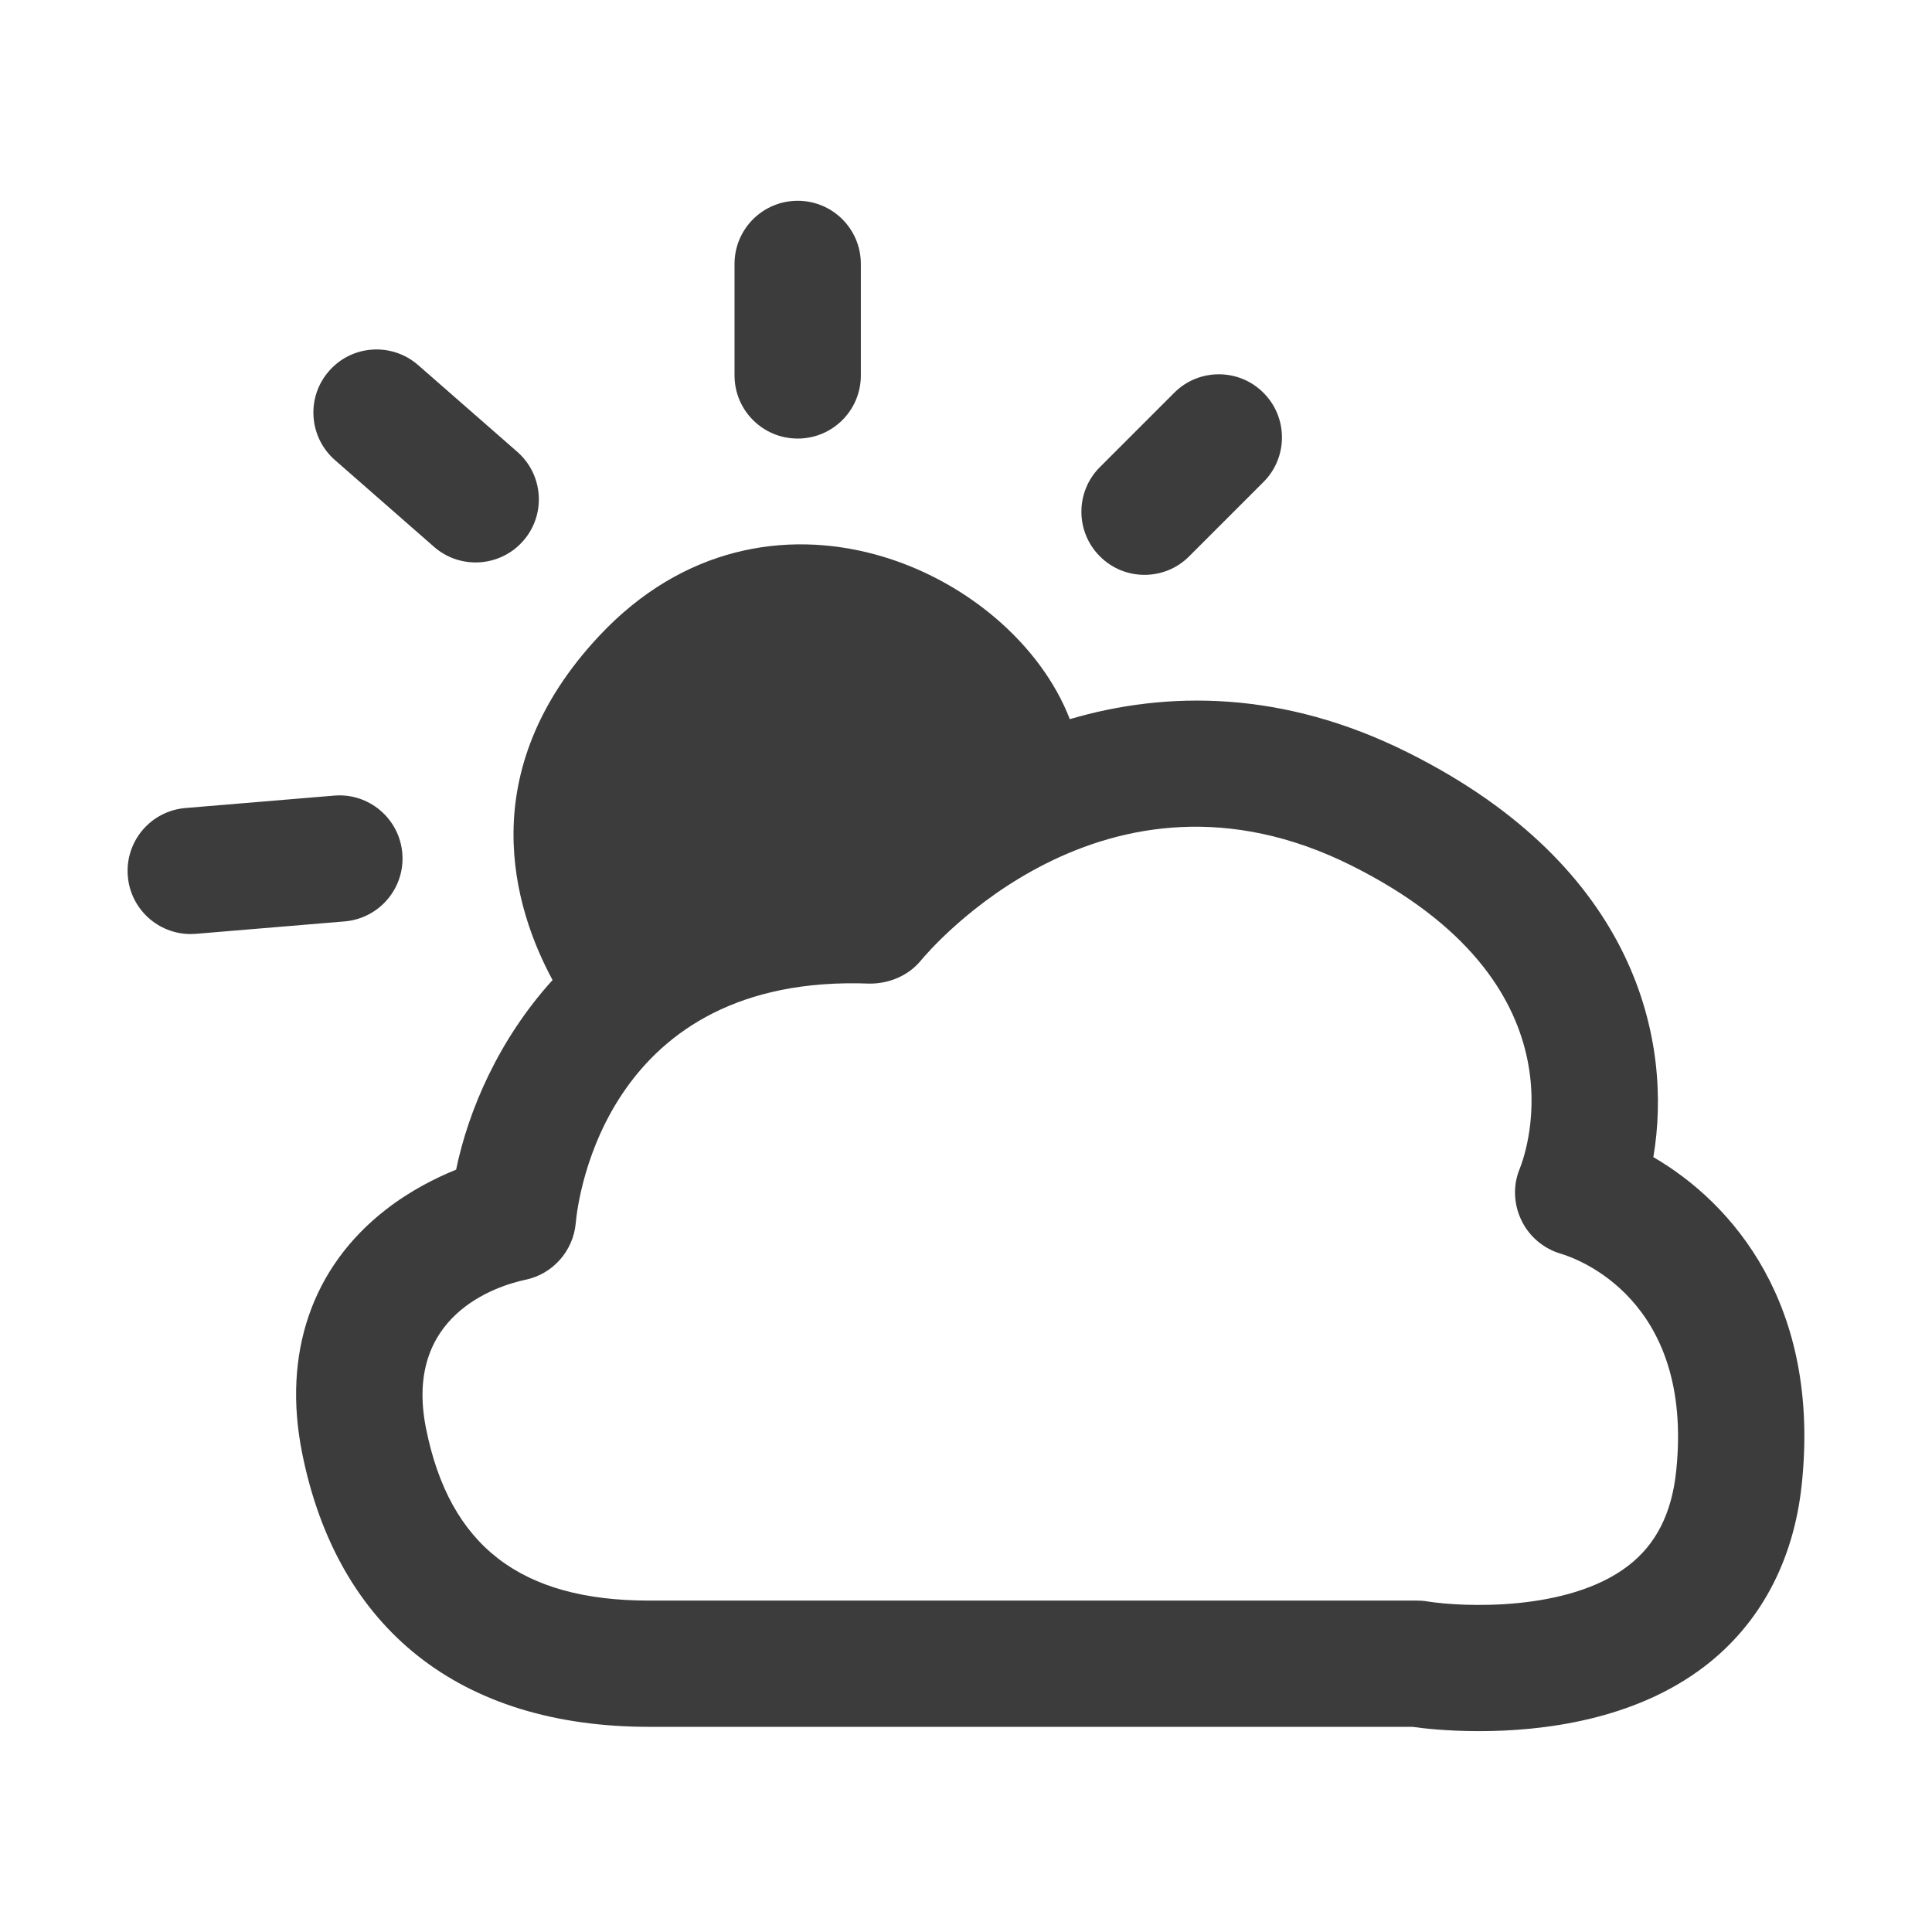
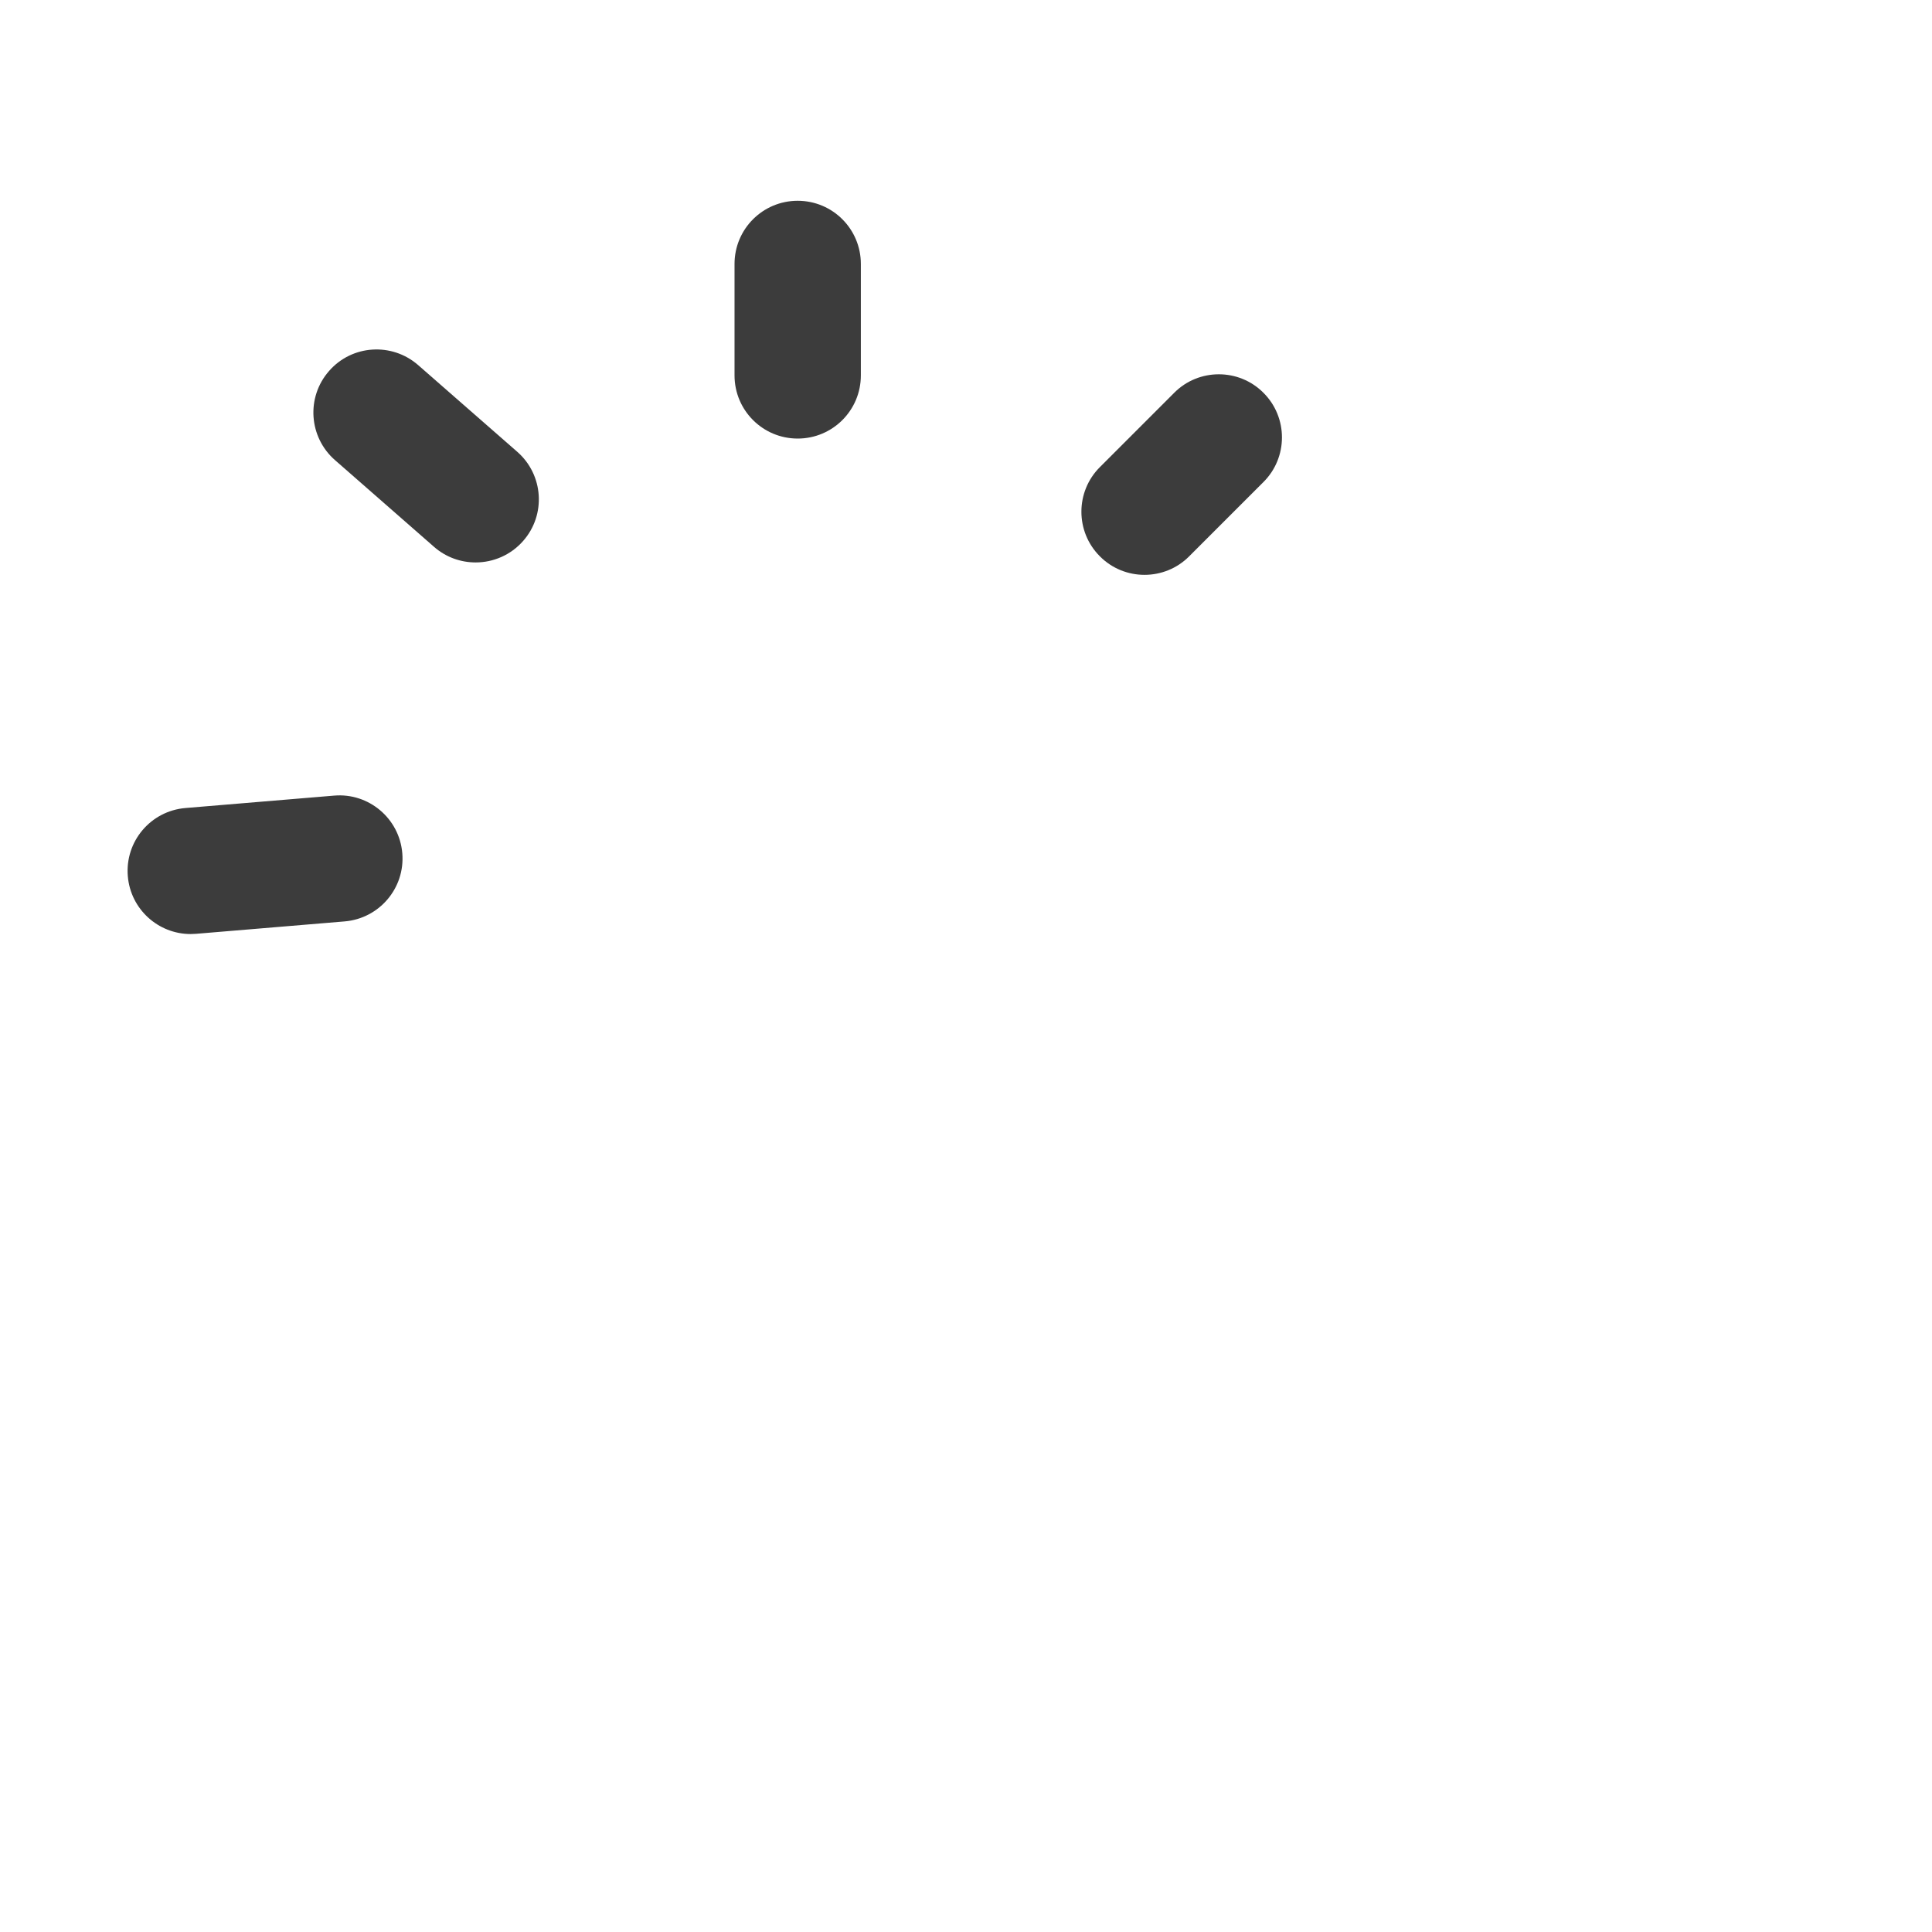
<svg xmlns="http://www.w3.org/2000/svg" version="1.1" id="レイヤー_1" x="0px" y="0px" viewBox="0 0 26 26" style="enable-background:new 0 0 26 26;" xml:space="preserve">
  <style type="text/css">
	.st0{fill:#3C3C3C;}
	.st1{fill:none;}
</style>
  <g>
-     <path class="st0" d="M22.25,15.572c0.26-1.529-0.2-3.896-3.301-5.444c-1.679-0.84-3.243-0.835-4.552-0.45   c-0.78-2.018-4.087-3.516-6.33-1.124c-1.72,1.834-1.153,3.669-0.631,4.635c-0.726,0.801-1.133,1.754-1.298,2.552   c-0.278,0.112-0.619,0.284-0.947,0.539c-0.993,0.772-1.393,1.936-1.125,3.275c0.476,2.376,2.133,3.684,4.668,3.684h10.273   c0.145,0.021,0.473,0.058,0.899,0.058c0.848,0,2.081-0.146,3.026-0.866c0.752-0.572,1.206-1.421,1.315-2.453   C24.504,17.553,23.31,16.187,22.25,15.572z M22.557,19.8c-0.06,0.569-0.272,0.986-0.649,1.274   c-0.806,0.618-2.226,0.553-2.701,0.477c-0.046-0.008-0.092-0.011-0.138-0.011H8.734c-1.73,0-2.685-0.737-3.001-2.318   c-0.304-1.521,0.949-1.916,1.335-1.999c0.369-0.074,0.646-0.387,0.68-0.762c0.03-0.345,0.418-3.362,3.956-3.224   c0.262,0.001,0.522-0.107,0.69-0.312c0.099-0.121,2.471-2.938,5.795-1.276c3.151,1.575,2.361,3.831,2.264,4.076   c-0.094,0.224-0.084,0.478,0.021,0.696c0.104,0.22,0.302,0.385,0.534,0.452C21.192,16.928,22.803,17.467,22.557,19.8z" />
    <path class="st0" d="M5.841,7.359c0.161,0.141,0.36,0.21,0.56,0.21c0.236,0,0.472-0.098,0.64-0.29   c0.31-0.353,0.273-0.89-0.08-1.199L5.627,4.913c-0.353-0.308-0.891-0.274-1.199,0.08c-0.31,0.353-0.273,0.89,0.08,1.199   L5.841,7.359z" />
    <path class="st0" d="M5.414,11.483c-0.039-0.469-0.452-0.816-0.917-0.776l-2.001,0.167c-0.468,0.039-0.815,0.449-0.776,0.917   c0.037,0.444,0.408,0.779,0.846,0.779c0.023,0,0.048-0.001,0.071-0.003L4.637,12.4C5.105,12.361,5.453,11.951,5.414,11.483z" />
    <path class="st0" d="M10.735,5.902c0.47,0,0.85-0.38,0.85-0.85v-1.5c0-0.47-0.38-0.85-0.85-0.85s-0.85,0.38-0.85,0.85v1.5   C9.885,5.522,10.265,5.902,10.735,5.902z" />
    <path class="st0" d="M15.402,7.736c0.218,0,0.436-0.083,0.601-0.249l1-1c0.332-0.331,0.332-0.87,0-1.201   c-0.33-0.332-0.871-0.332-1.201,0l-1,1c-0.332,0.331-0.332,0.87,0,1.201C14.967,7.653,15.184,7.736,15.402,7.736z" />
  </g>
  <rect class="st1" width="26" height="26" />
</svg>